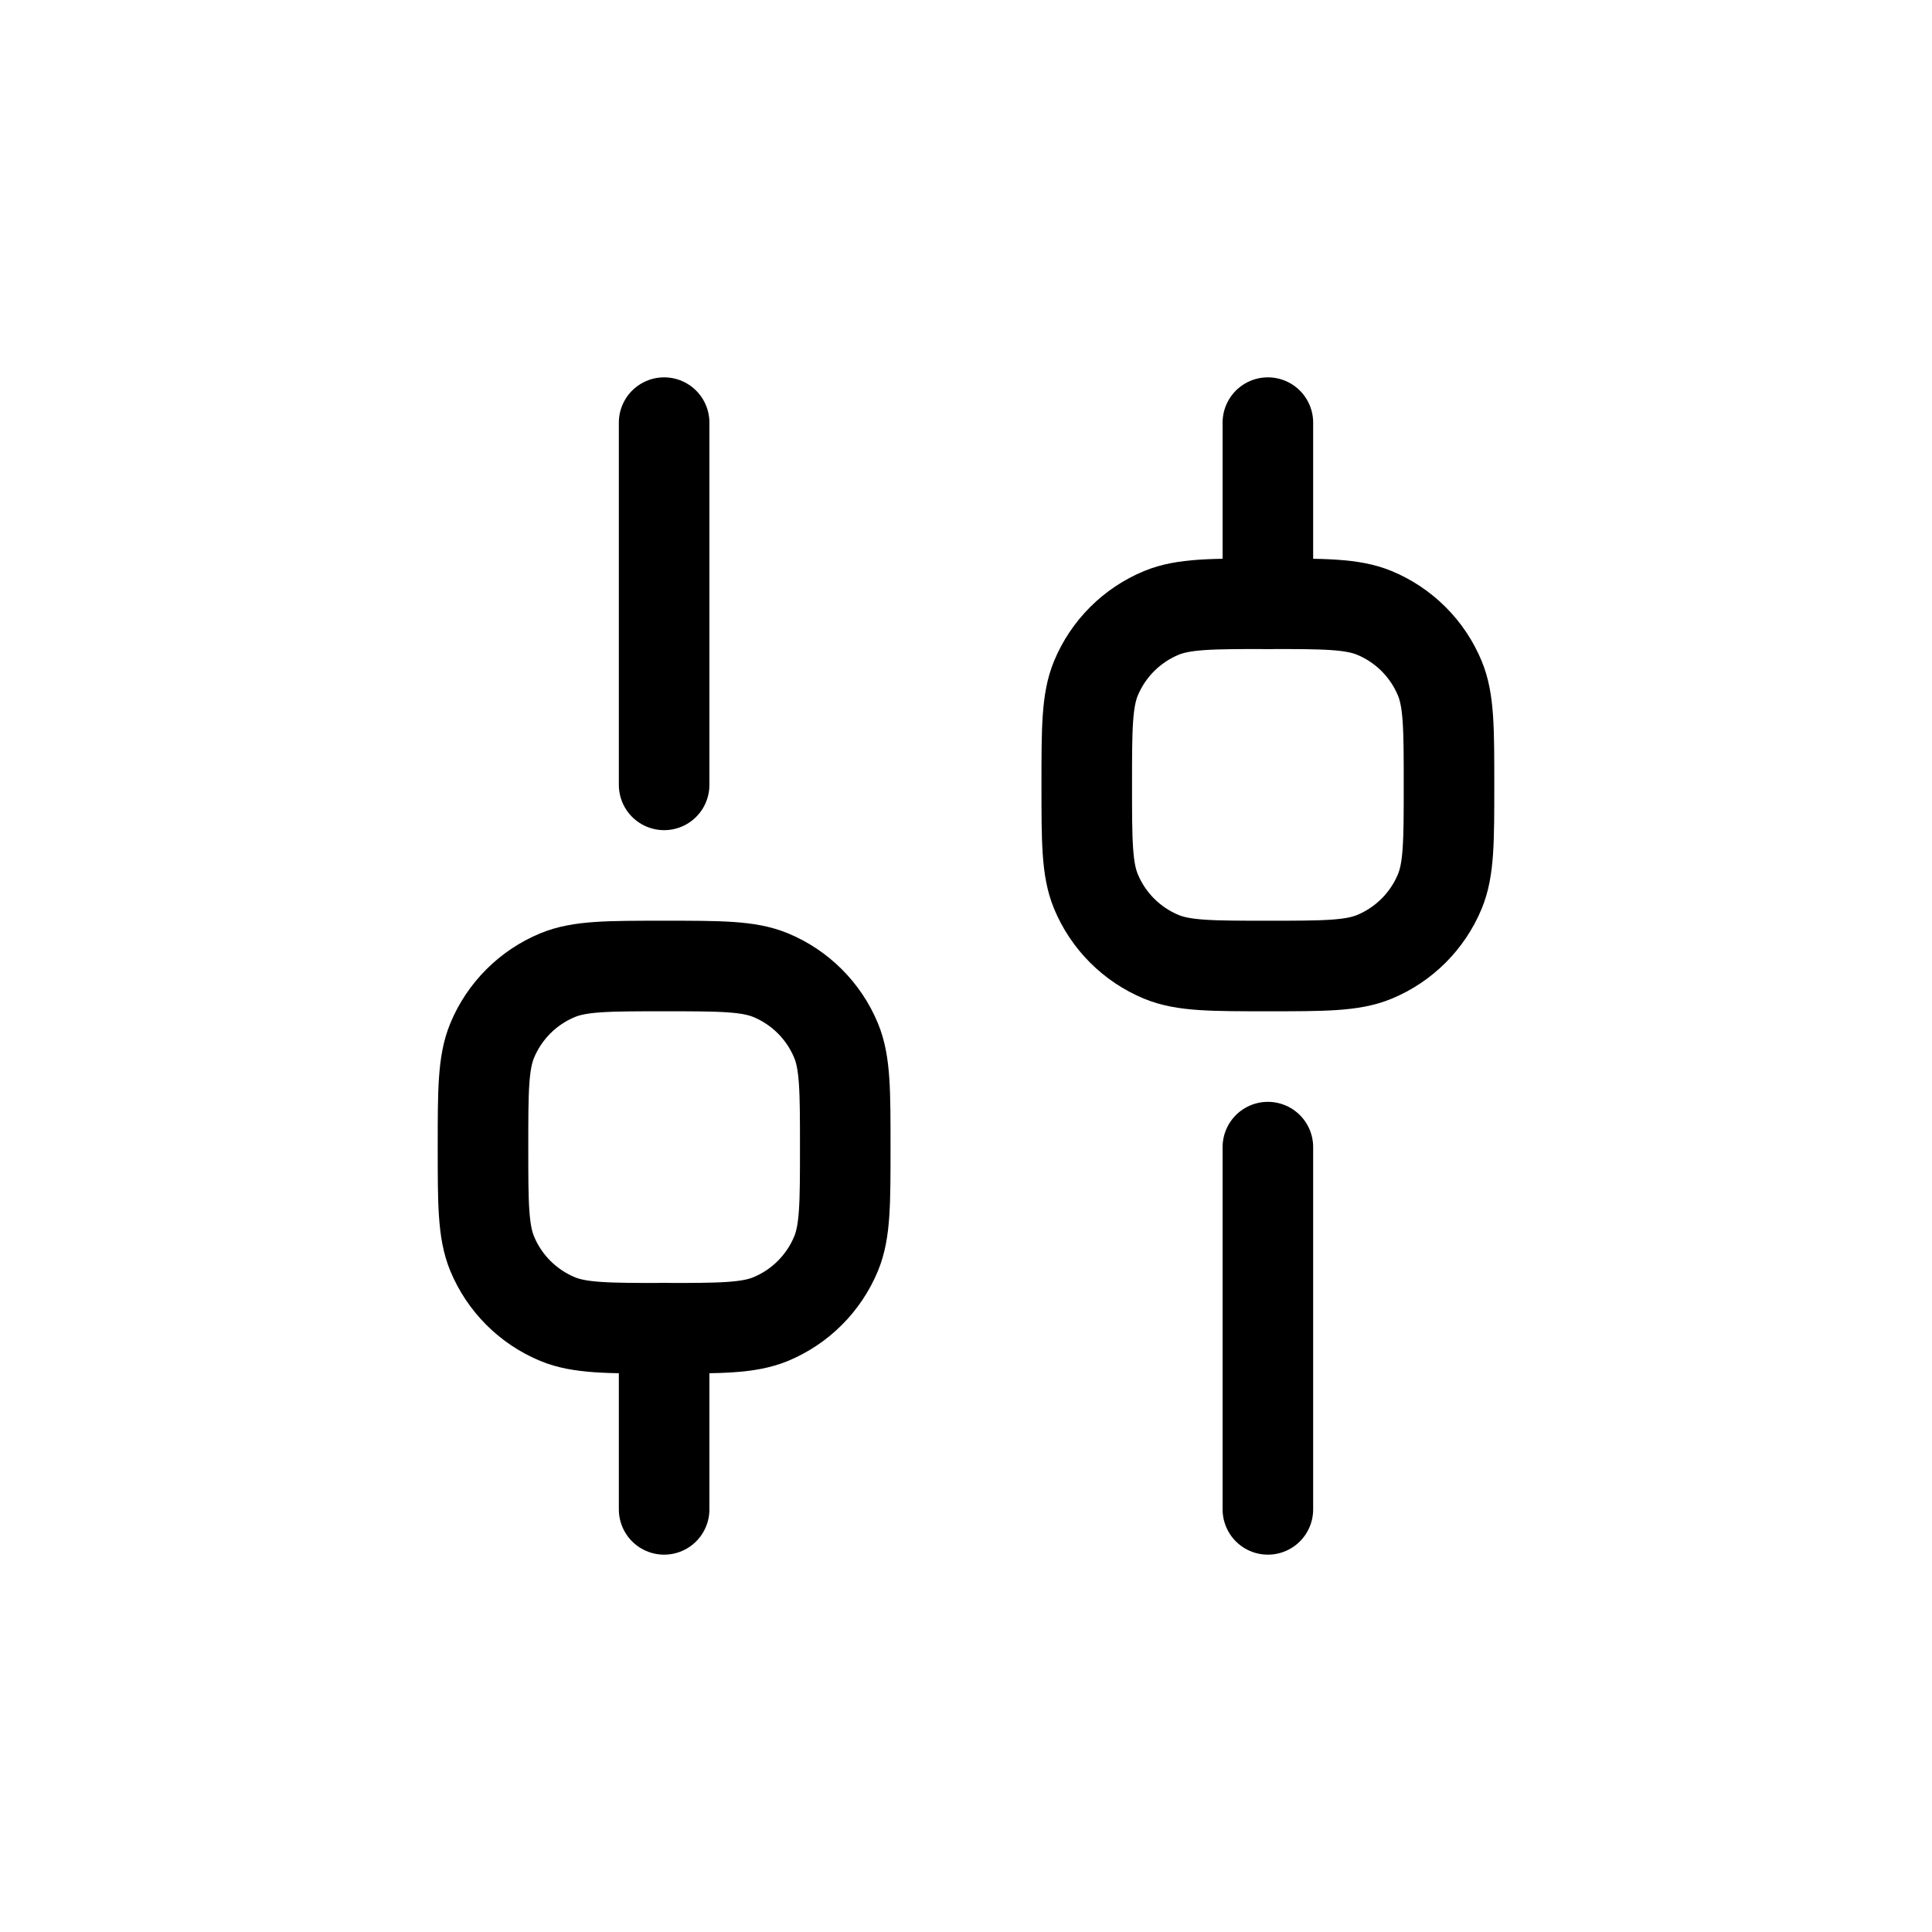
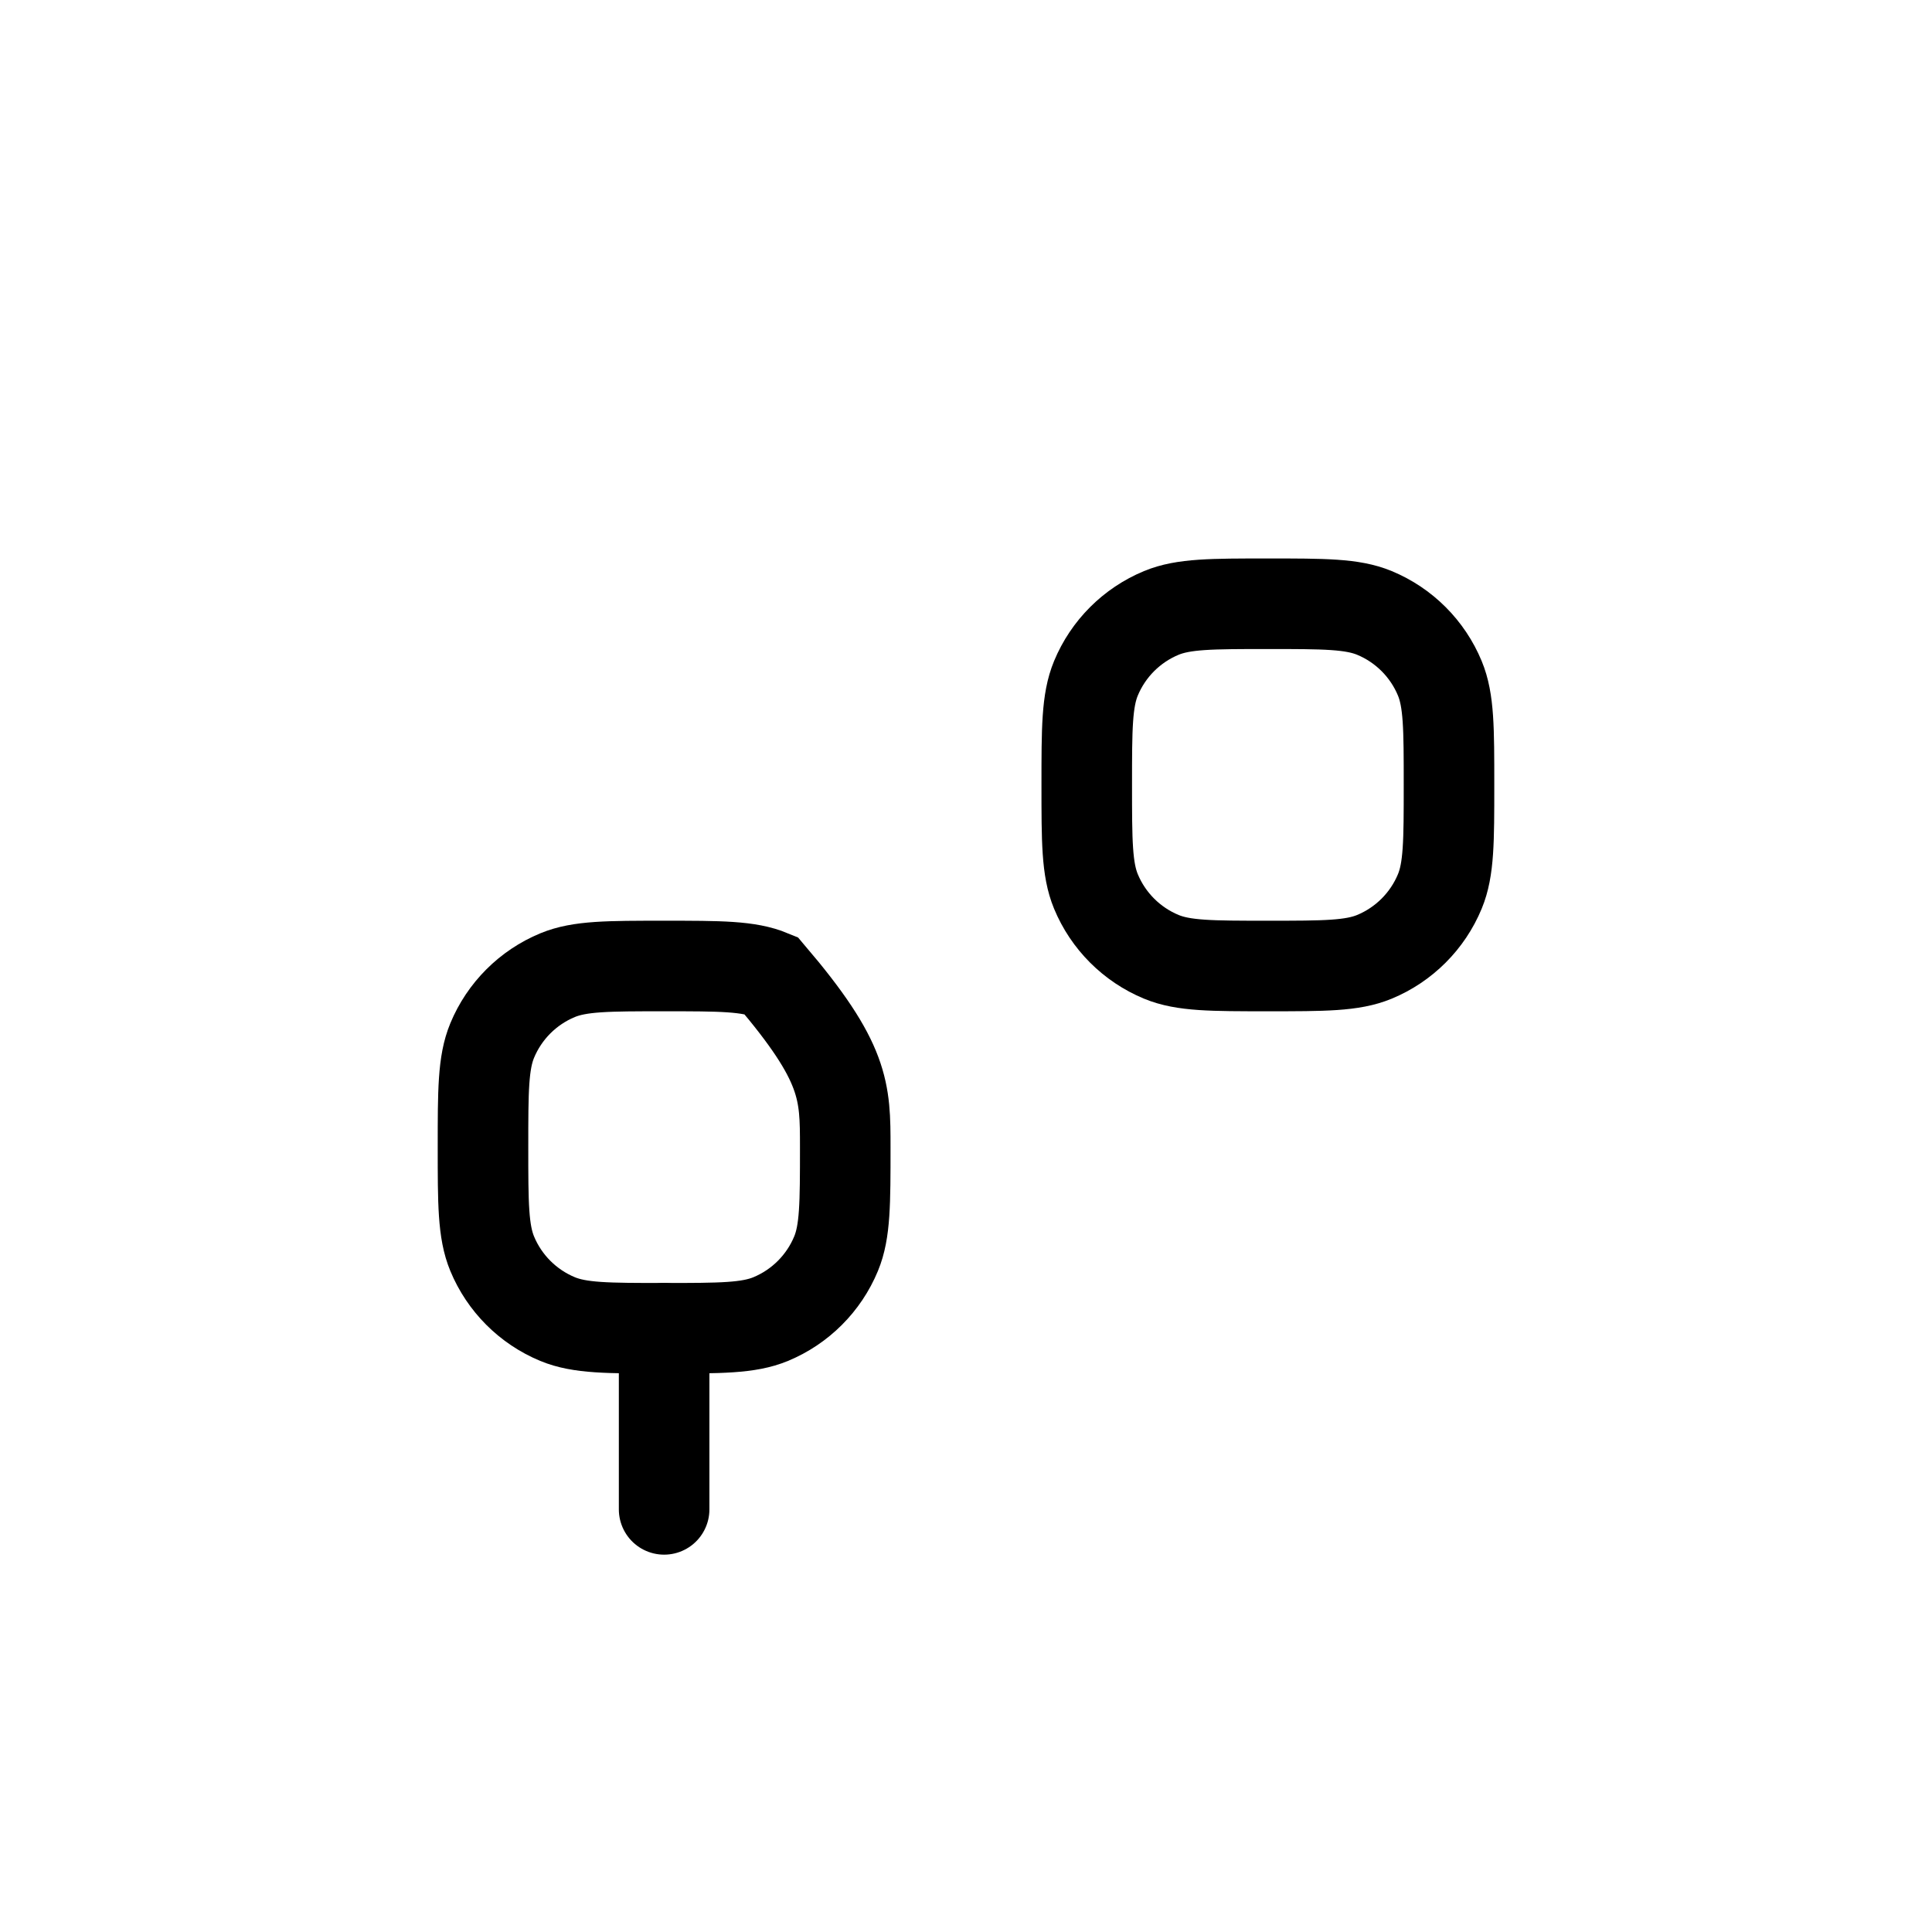
<svg xmlns="http://www.w3.org/2000/svg" width="32" height="32" viewBox="0 0 32 32" fill="none">
  <path d="M11 25V22" stroke="black" stroke-width="1.5" stroke-linecap="round" stroke-linejoin="round" />
-   <path d="M21 25V19" stroke="black" stroke-width="1.5" stroke-linecap="round" stroke-linejoin="round" />
-   <path d="M21 10V7" stroke="black" stroke-width="1.5" stroke-linecap="round" stroke-linejoin="round" />
-   <path d="M11 13V7" stroke="black" stroke-width="1.5" stroke-linecap="round" stroke-linejoin="round" />
-   <path d="M11 22C10.068 22 9.602 22 9.235 21.848C8.745 21.645 8.355 21.255 8.152 20.765C8 20.398 8 19.932 8 19C8 18.068 8 17.602 8.152 17.235C8.355 16.745 8.745 16.355 9.235 16.152C9.602 16 10.068 16 11 16C11.932 16 12.398 16 12.765 16.152C13.255 16.355 13.645 16.745 13.848 17.235C14 17.602 14 18.068 14 19C14 19.932 14 20.398 13.848 20.765C13.645 21.255 13.255 21.645 12.765 21.848C12.398 22 11.932 22 11 22Z" stroke="black" stroke-width="1.5" />
+   <path d="M11 22C10.068 22 9.602 22 9.235 21.848C8.745 21.645 8.355 21.255 8.152 20.765C8 20.398 8 19.932 8 19C8 18.068 8 17.602 8.152 17.235C8.355 16.745 8.745 16.355 9.235 16.152C9.602 16 10.068 16 11 16C11.932 16 12.398 16 12.765 16.152C14 17.602 14 18.068 14 19C14 19.932 14 20.398 13.848 20.765C13.645 21.255 13.255 21.645 12.765 21.848C12.398 22 11.932 22 11 22Z" stroke="black" stroke-width="1.5" />
  <path d="M21 16C20.068 16 19.602 16 19.235 15.848C18.745 15.645 18.355 15.255 18.152 14.765C18 14.398 18 13.932 18 13C18 12.068 18 11.602 18.152 11.235C18.355 10.745 18.745 10.355 19.235 10.152C19.602 10 20.068 10 21 10C21.932 10 22.398 10 22.765 10.152C23.255 10.355 23.645 10.745 23.848 11.235C24 11.602 24 12.068 24 13C24 13.932 24 14.398 23.848 14.765C23.645 15.255 23.255 15.645 22.765 15.848C22.398 16 21.932 16 21 16Z" stroke="black" stroke-width="1.5" />
</svg>